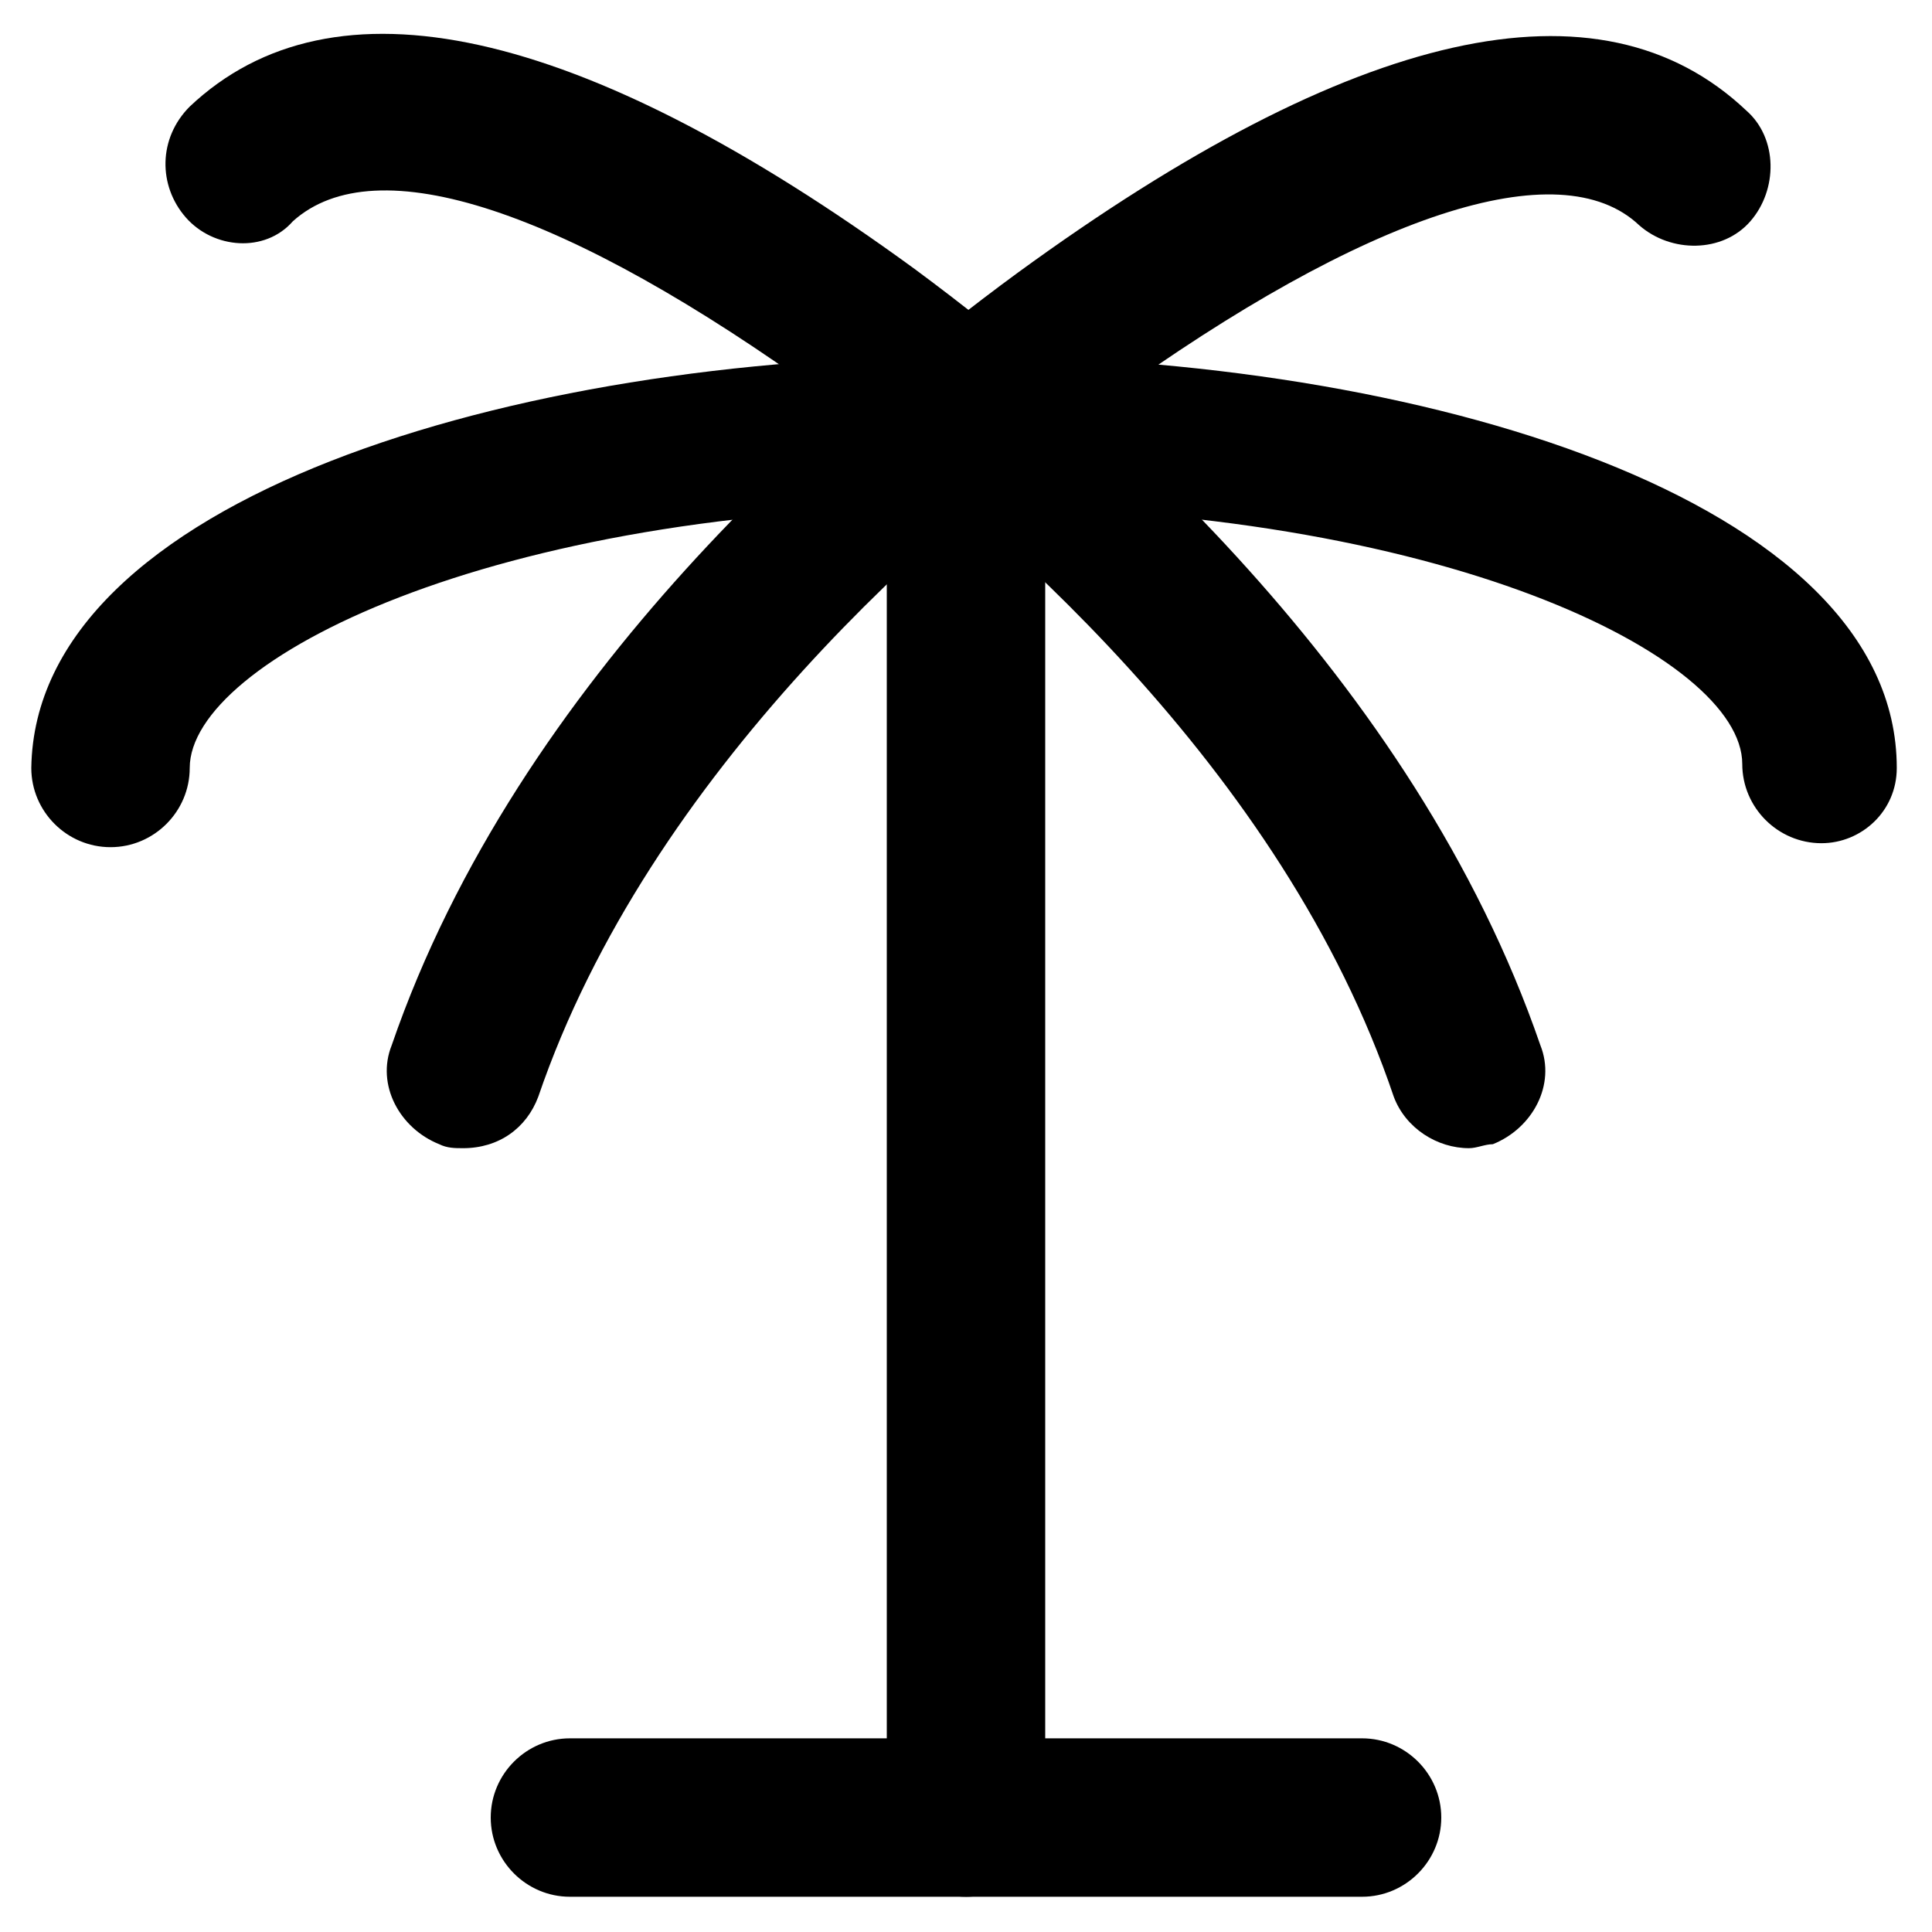
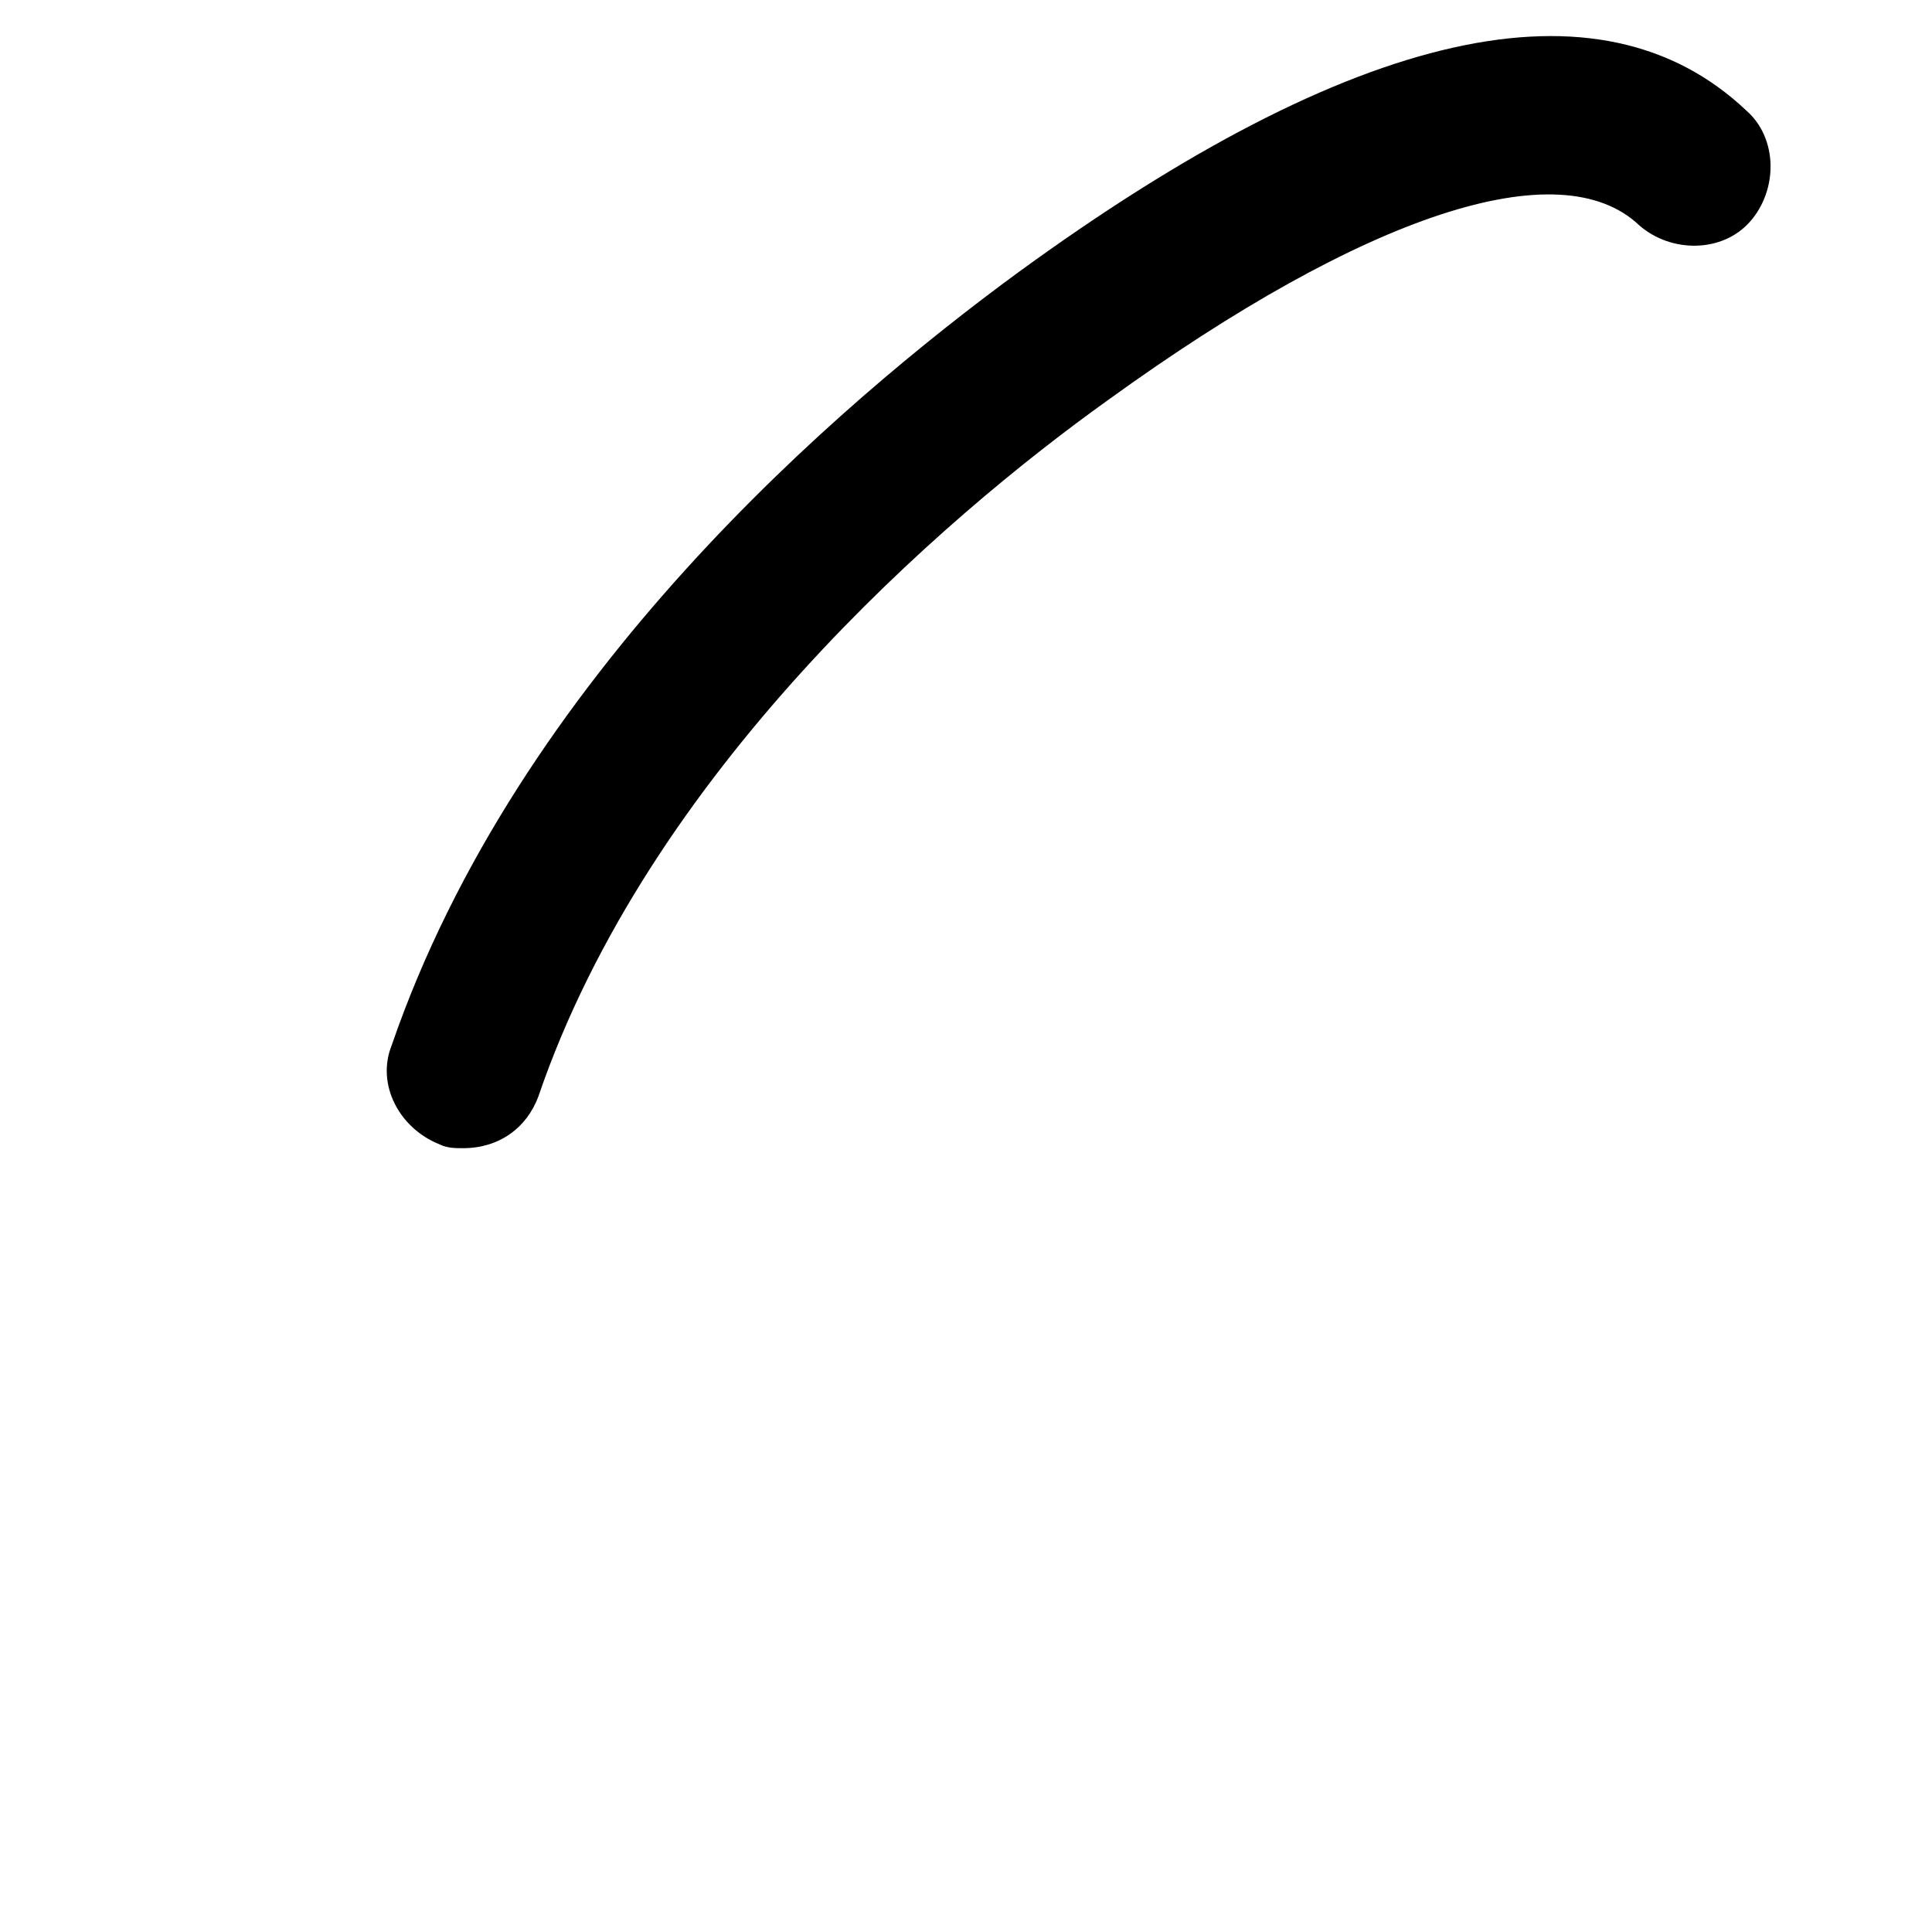
<svg xmlns="http://www.w3.org/2000/svg" fill="#000000" width="800px" height="800px" version="1.1" viewBox="144 144 512 512">
  <g>
-     <path d="m533.3 448.28c-8.398 0-16.793-5.246-19.941-13.645-29.391-87.117-107.06-153.24-151.14-185.78-68.223-49.332-118.6-66.125-140.64-46.184-7.348 8.398-20.992 7.348-28.34-1.047-7.348-8.398-7.348-20.992 1.051-29.391 37.785-35.688 102.86-22.043 192.08 43.035 48.281 35.684 132.25 108.11 165.84 205.72 4.199 10.496-2.098 22.043-12.594 26.238-2.102 0-4.199 1.051-6.301 1.051z" />
    <path d="m266.7 448.28c-2.098 0-4.199 0-6.297-1.051-10.496-4.199-16.793-15.742-12.594-26.238 33.586-97.613 118.61-170.04 165.84-204.67 89.215-65.074 154.29-79.77 193.13-43.035 8.398 7.348 8.398 20.992 1.051 29.391-7.348 8.398-20.992 8.398-29.391 1.051-20.992-19.941-72.422-3.148-140.65 46.184-44.082 31.488-121.75 98.664-151.14 184.73-3.148 8.391-10.496 13.641-19.941 13.641z" />
-     <path d="m626.71 367.46c-11.547 0-20.992-9.445-20.992-20.992 0-28.34-79.77-68.223-205.72-68.223-125.95 0-205.72 40.934-205.72 69.273 0 11.547-9.445 20.992-20.992 20.992s-20.992-9.445-20.992-20.992c1.047-71.375 128.05-109.16 247.71-109.16 119.65 0 246.66 37.785 246.66 109.16 0 11.543-9.449 19.941-19.945 19.941z" />
-     <path d="m400 646.66c-11.547 0-20.992-9.445-20.992-20.992v-367.36c0-11.547 9.445-20.992 20.992-20.992s20.992 9.445 20.992 20.992v368.41c0 10.496-9.449 19.945-20.992 19.945z" />
-     <path d="m504.96 646.66h-209.92c-11.547 0-20.992-9.445-20.992-20.992 0-11.547 9.445-20.992 20.992-20.992h209.92c11.547 0 20.992 9.445 20.992 20.992 0 11.543-9.445 20.992-20.992 20.992z" />
  </g>
</svg>